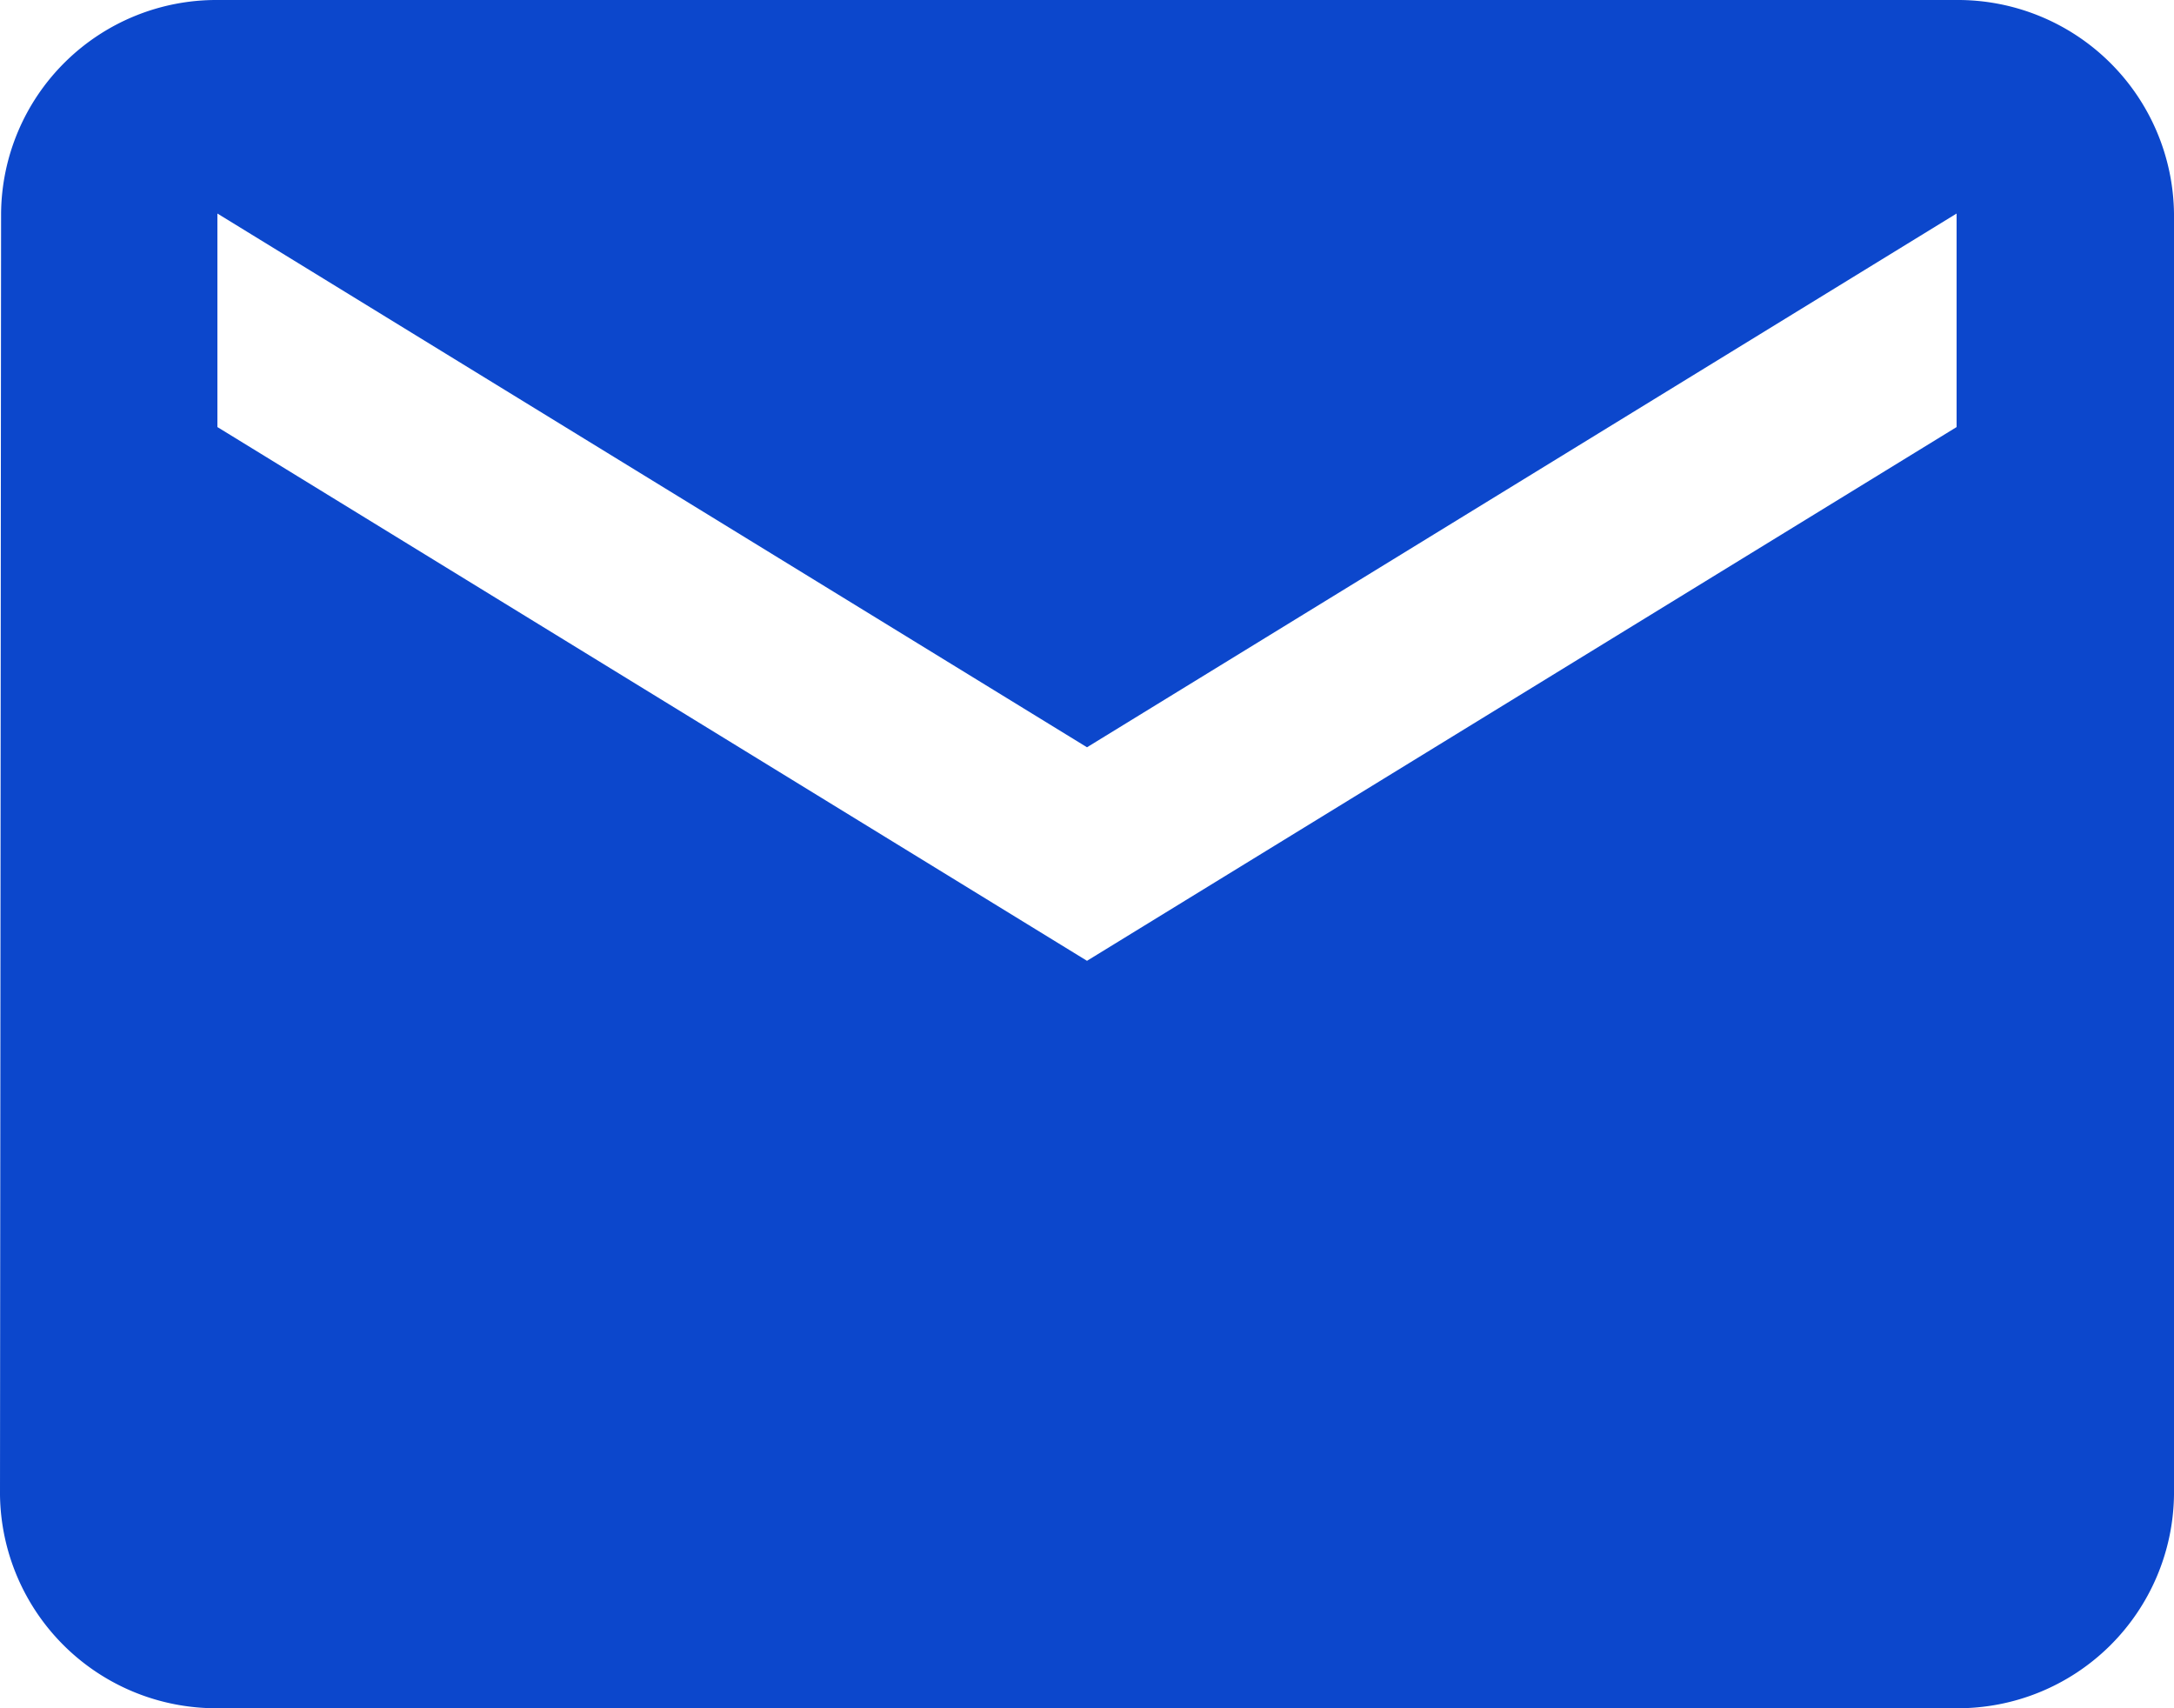
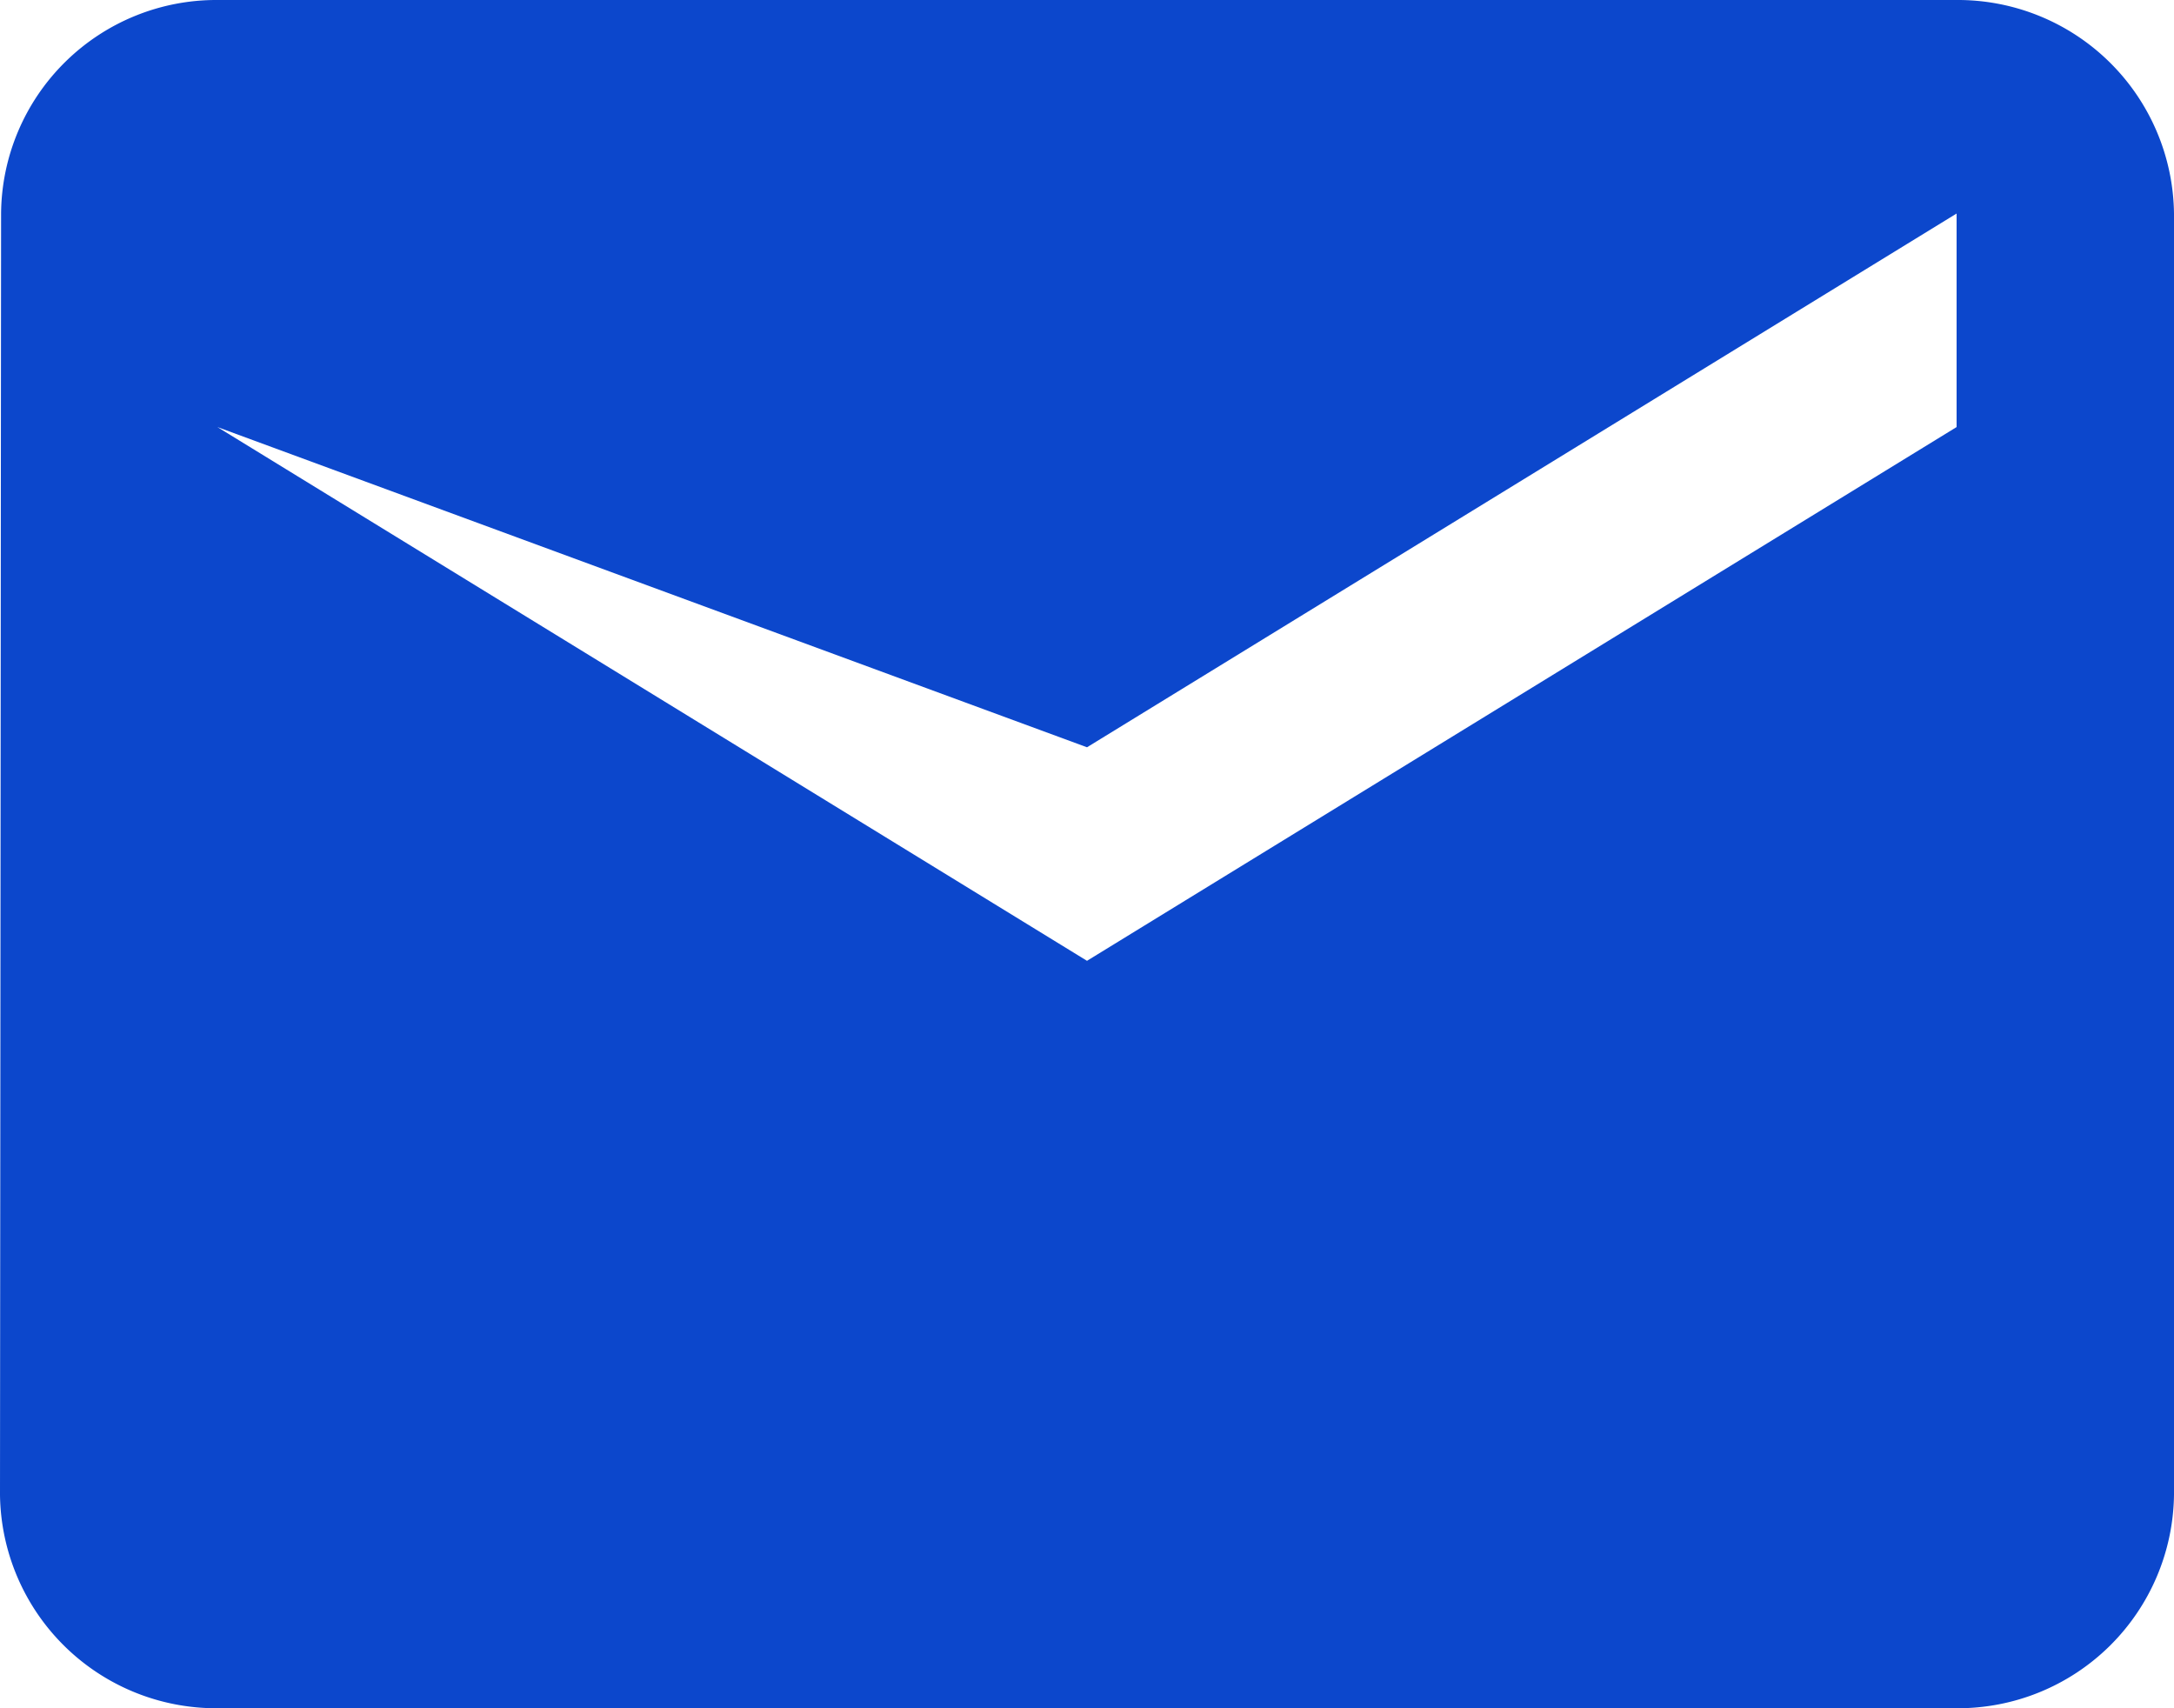
<svg xmlns="http://www.w3.org/2000/svg" width="100%" height="100%" viewBox="0 0 14 11">
-   <path id="Icon_material-mail" data-name="Icon material-mail" d="M15.6,6H4.4A1.386,1.386,0,0,0,3.007,7.375L3,15.625A1.392,1.392,0,0,0,4.4,17H15.6A1.392,1.392,0,0,0,17,15.625V7.375A1.392,1.392,0,0,0,15.6,6Zm0,2.75L10,12.187,4.4,8.75V7.375L10,10.812l5.6-3.437Z" transform="translate(-3 -6)" fill="#0c47cc" />
+   <path id="Icon_material-mail" data-name="Icon material-mail" d="M15.6,6H4.4A1.386,1.386,0,0,0,3.007,7.375L3,15.625A1.392,1.392,0,0,0,4.4,17H15.6A1.392,1.392,0,0,0,17,15.625V7.375A1.392,1.392,0,0,0,15.6,6Zm0,2.75L10,12.187,4.4,8.75L10,10.812l5.6-3.437Z" transform="translate(-3 -6)" fill="#0c47cc" />
</svg>